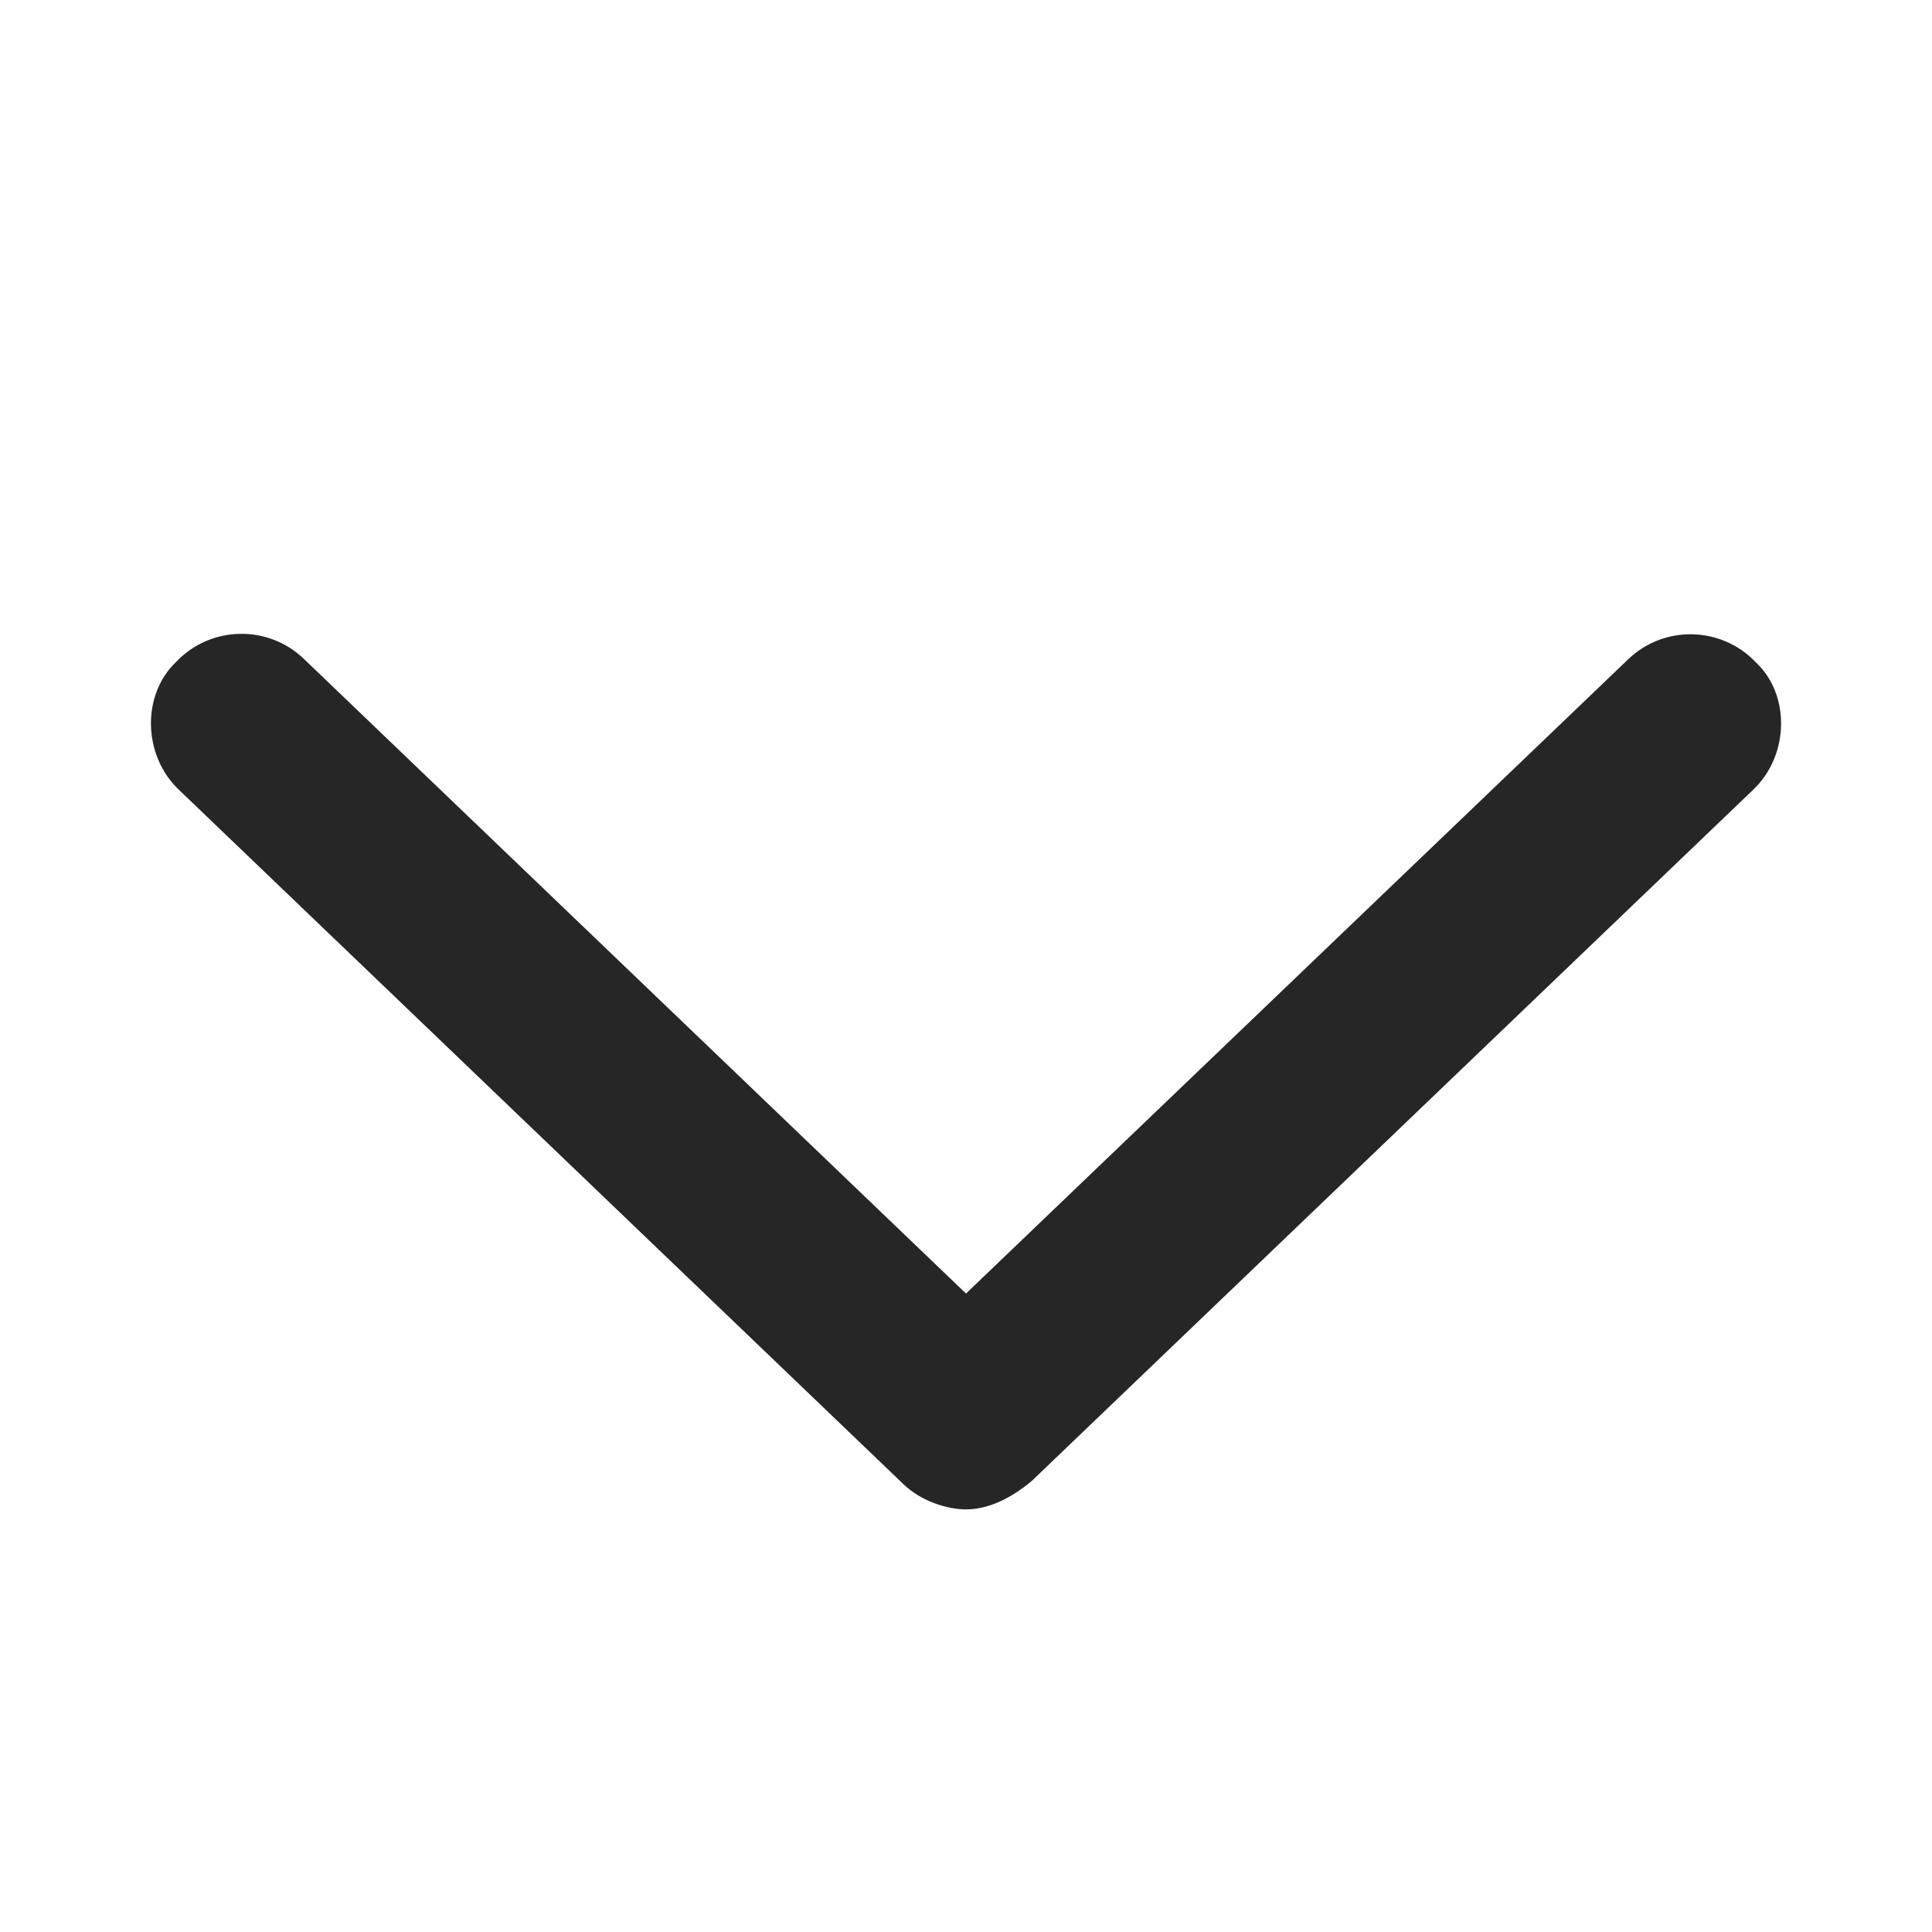
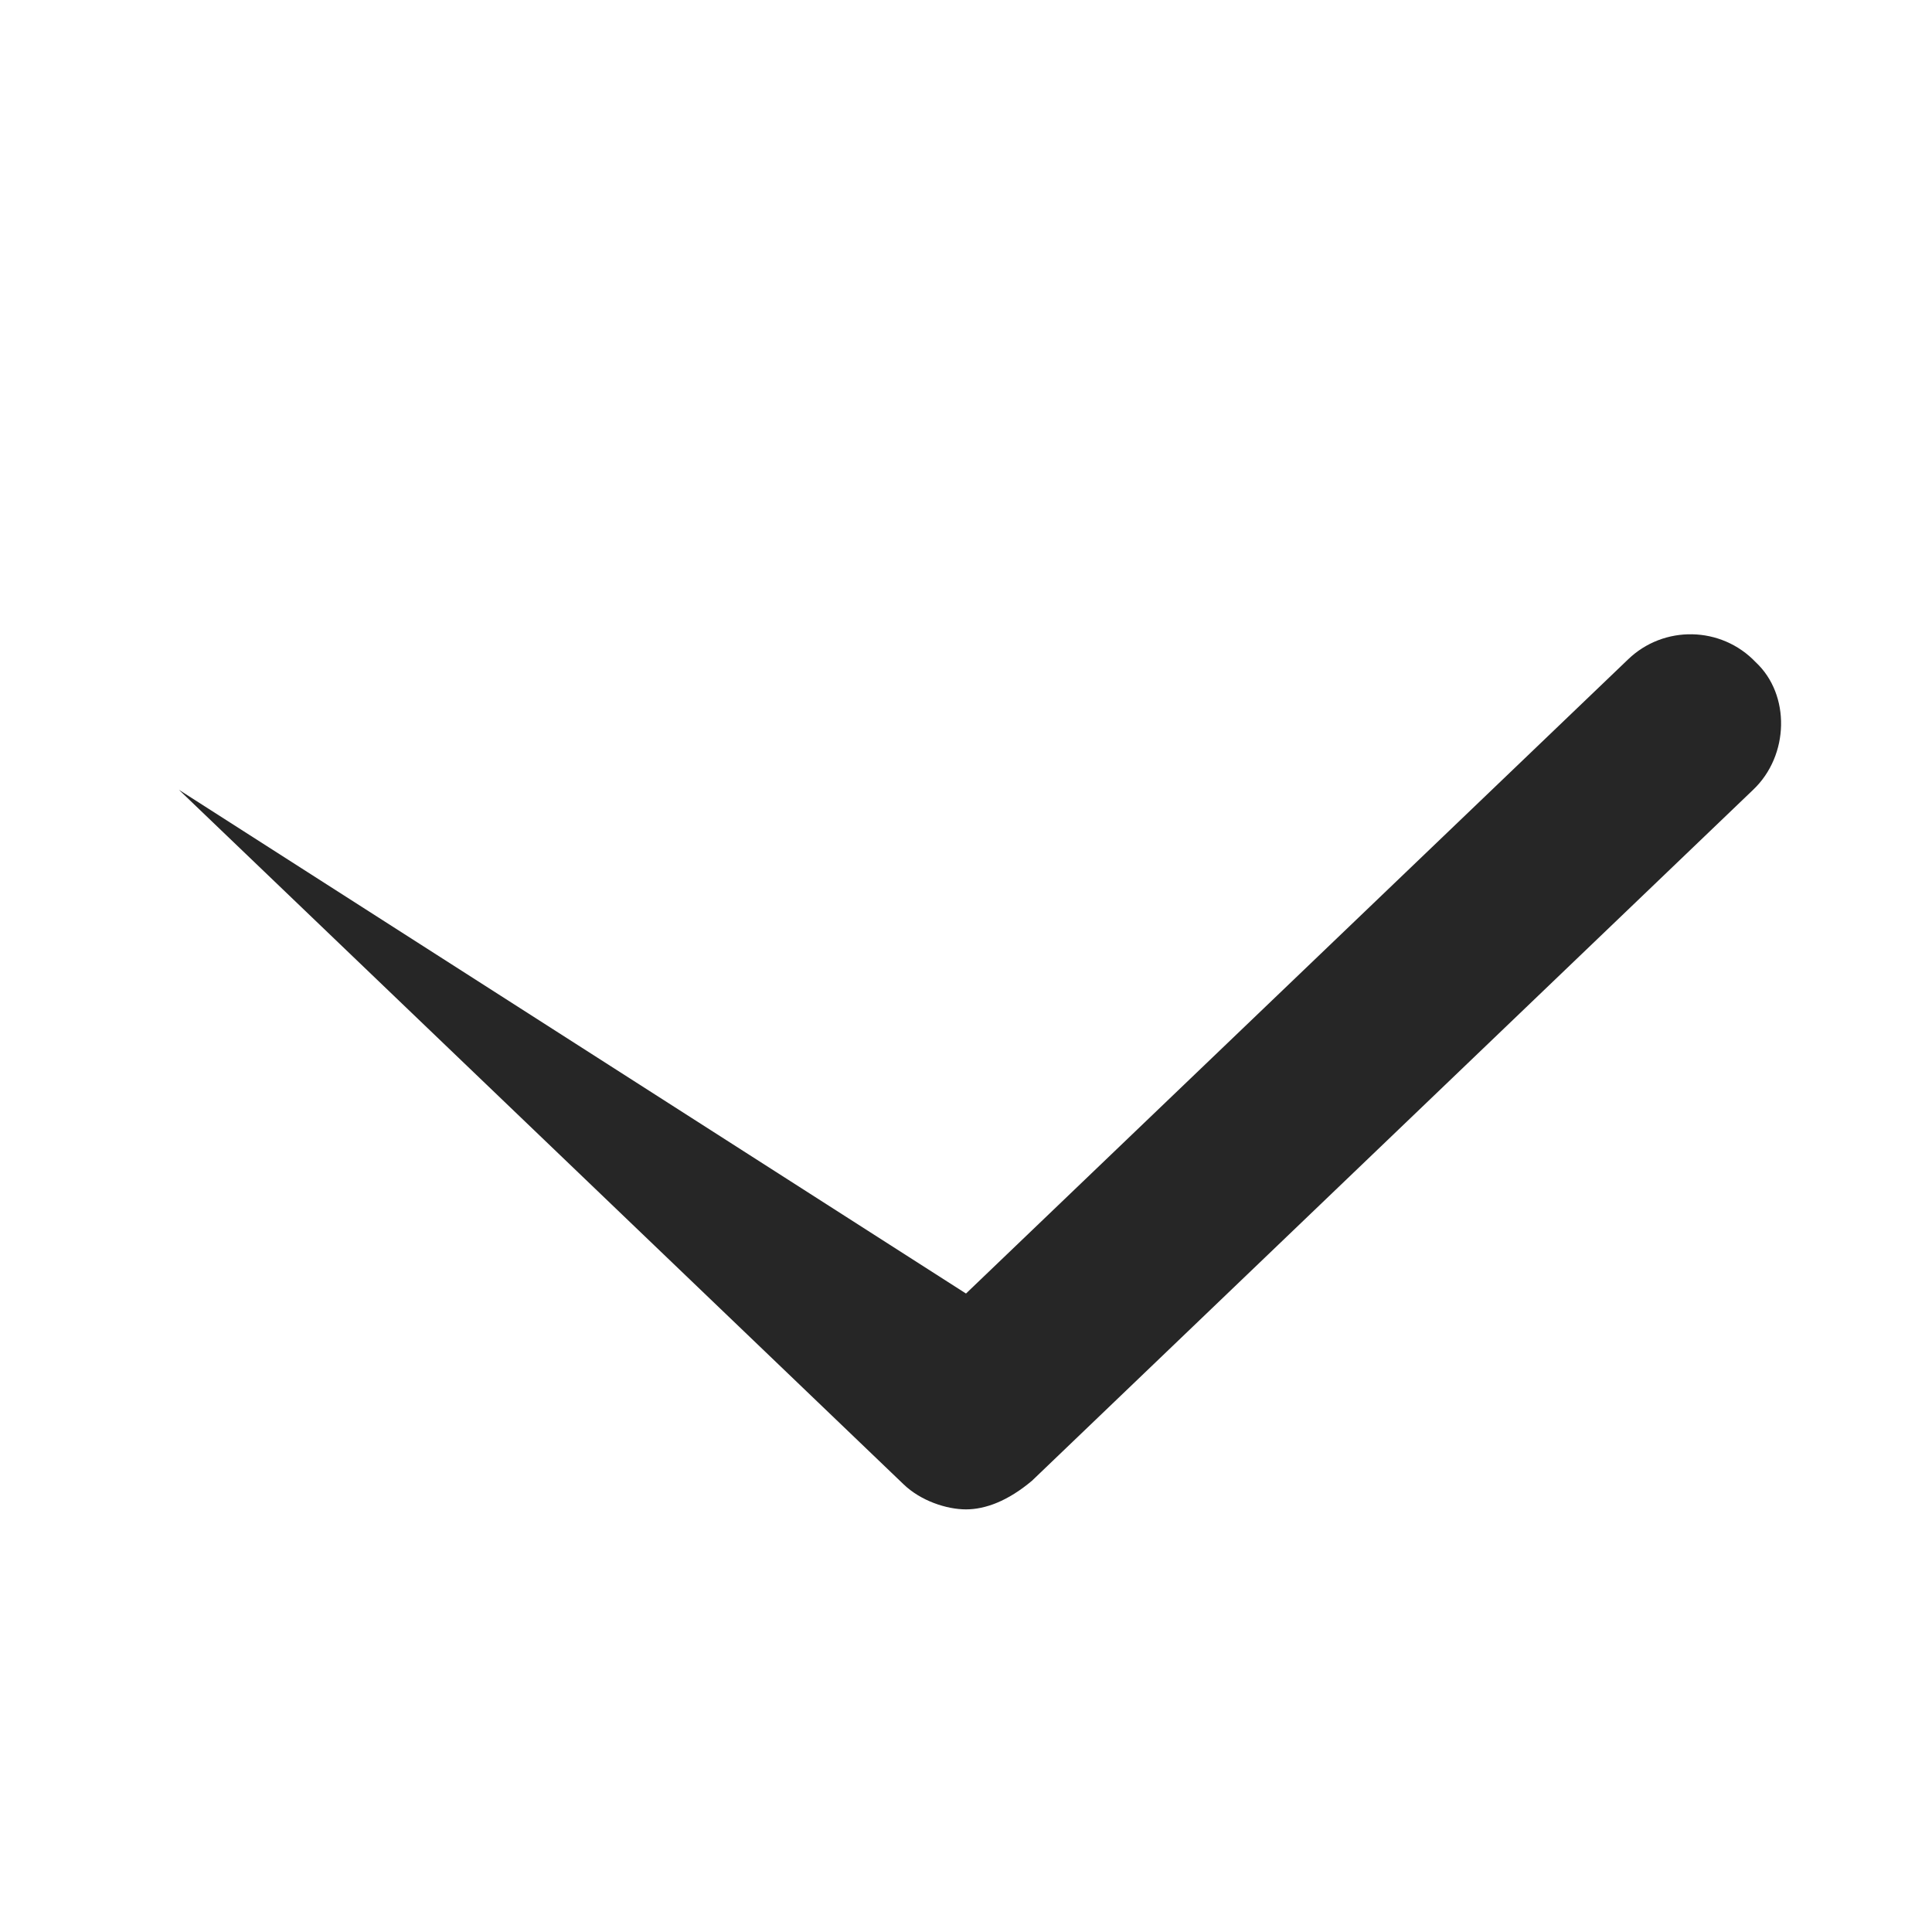
<svg xmlns="http://www.w3.org/2000/svg" width="16" height="16" viewBox="0 0 448 512" fill="none">
-   <path d="M432.6 209.3 241.5 392.4c-6.4 5.4-12.4 7.6-17.5 7.6s-11.97-2.219-16.59-6.688L15.41 209.3c-9.596-9.1-9.908-25.2-.72-33.9 9.125-9.625 24.38-9.938 33.91-.719L224 342.8l175.4-168c9.5-9.219 24.78-8.906 33.91.719 9.19 8.581 8.89 24.681-.71 33.781Z" fill="#262626" />
+   <path d="M432.6 209.3 241.5 392.4c-6.4 5.4-12.4 7.6-17.5 7.6s-11.97-2.219-16.59-6.688L15.41 209.3L224 342.8l175.4-168c9.5-9.219 24.78-8.906 33.91.719 9.19 8.581 8.89 24.681-.71 33.781Z" fill="#262626" />
</svg>